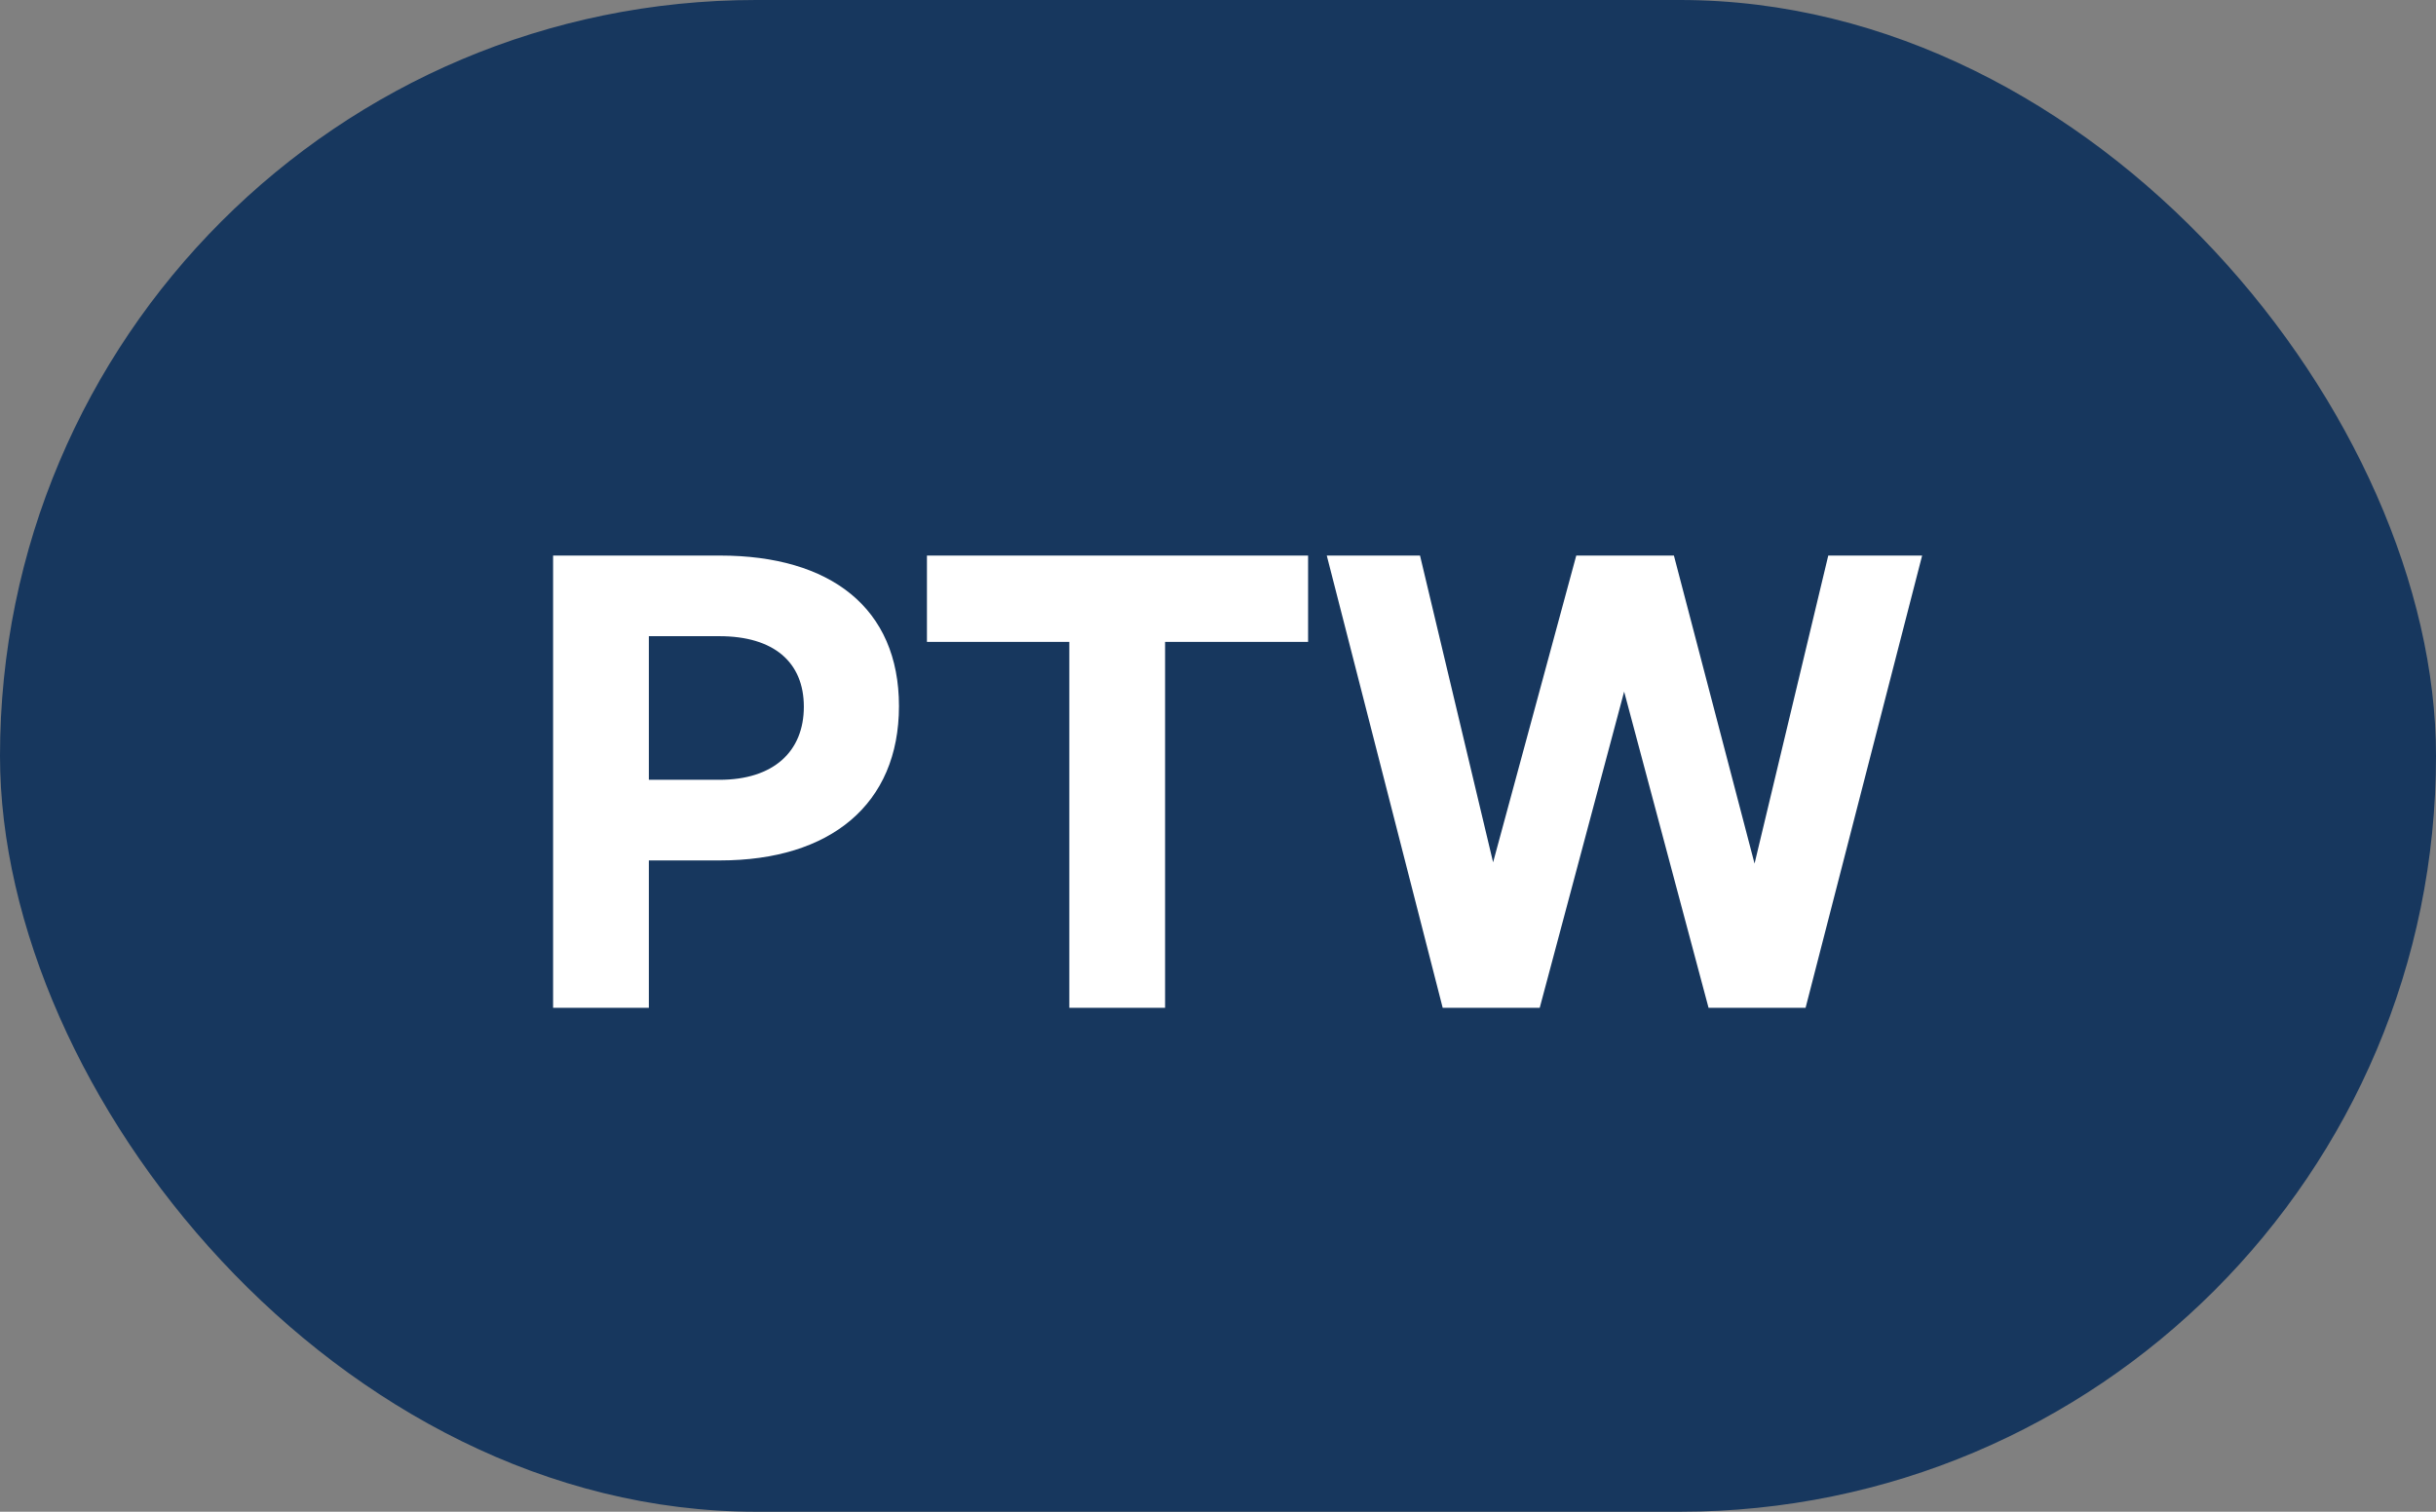
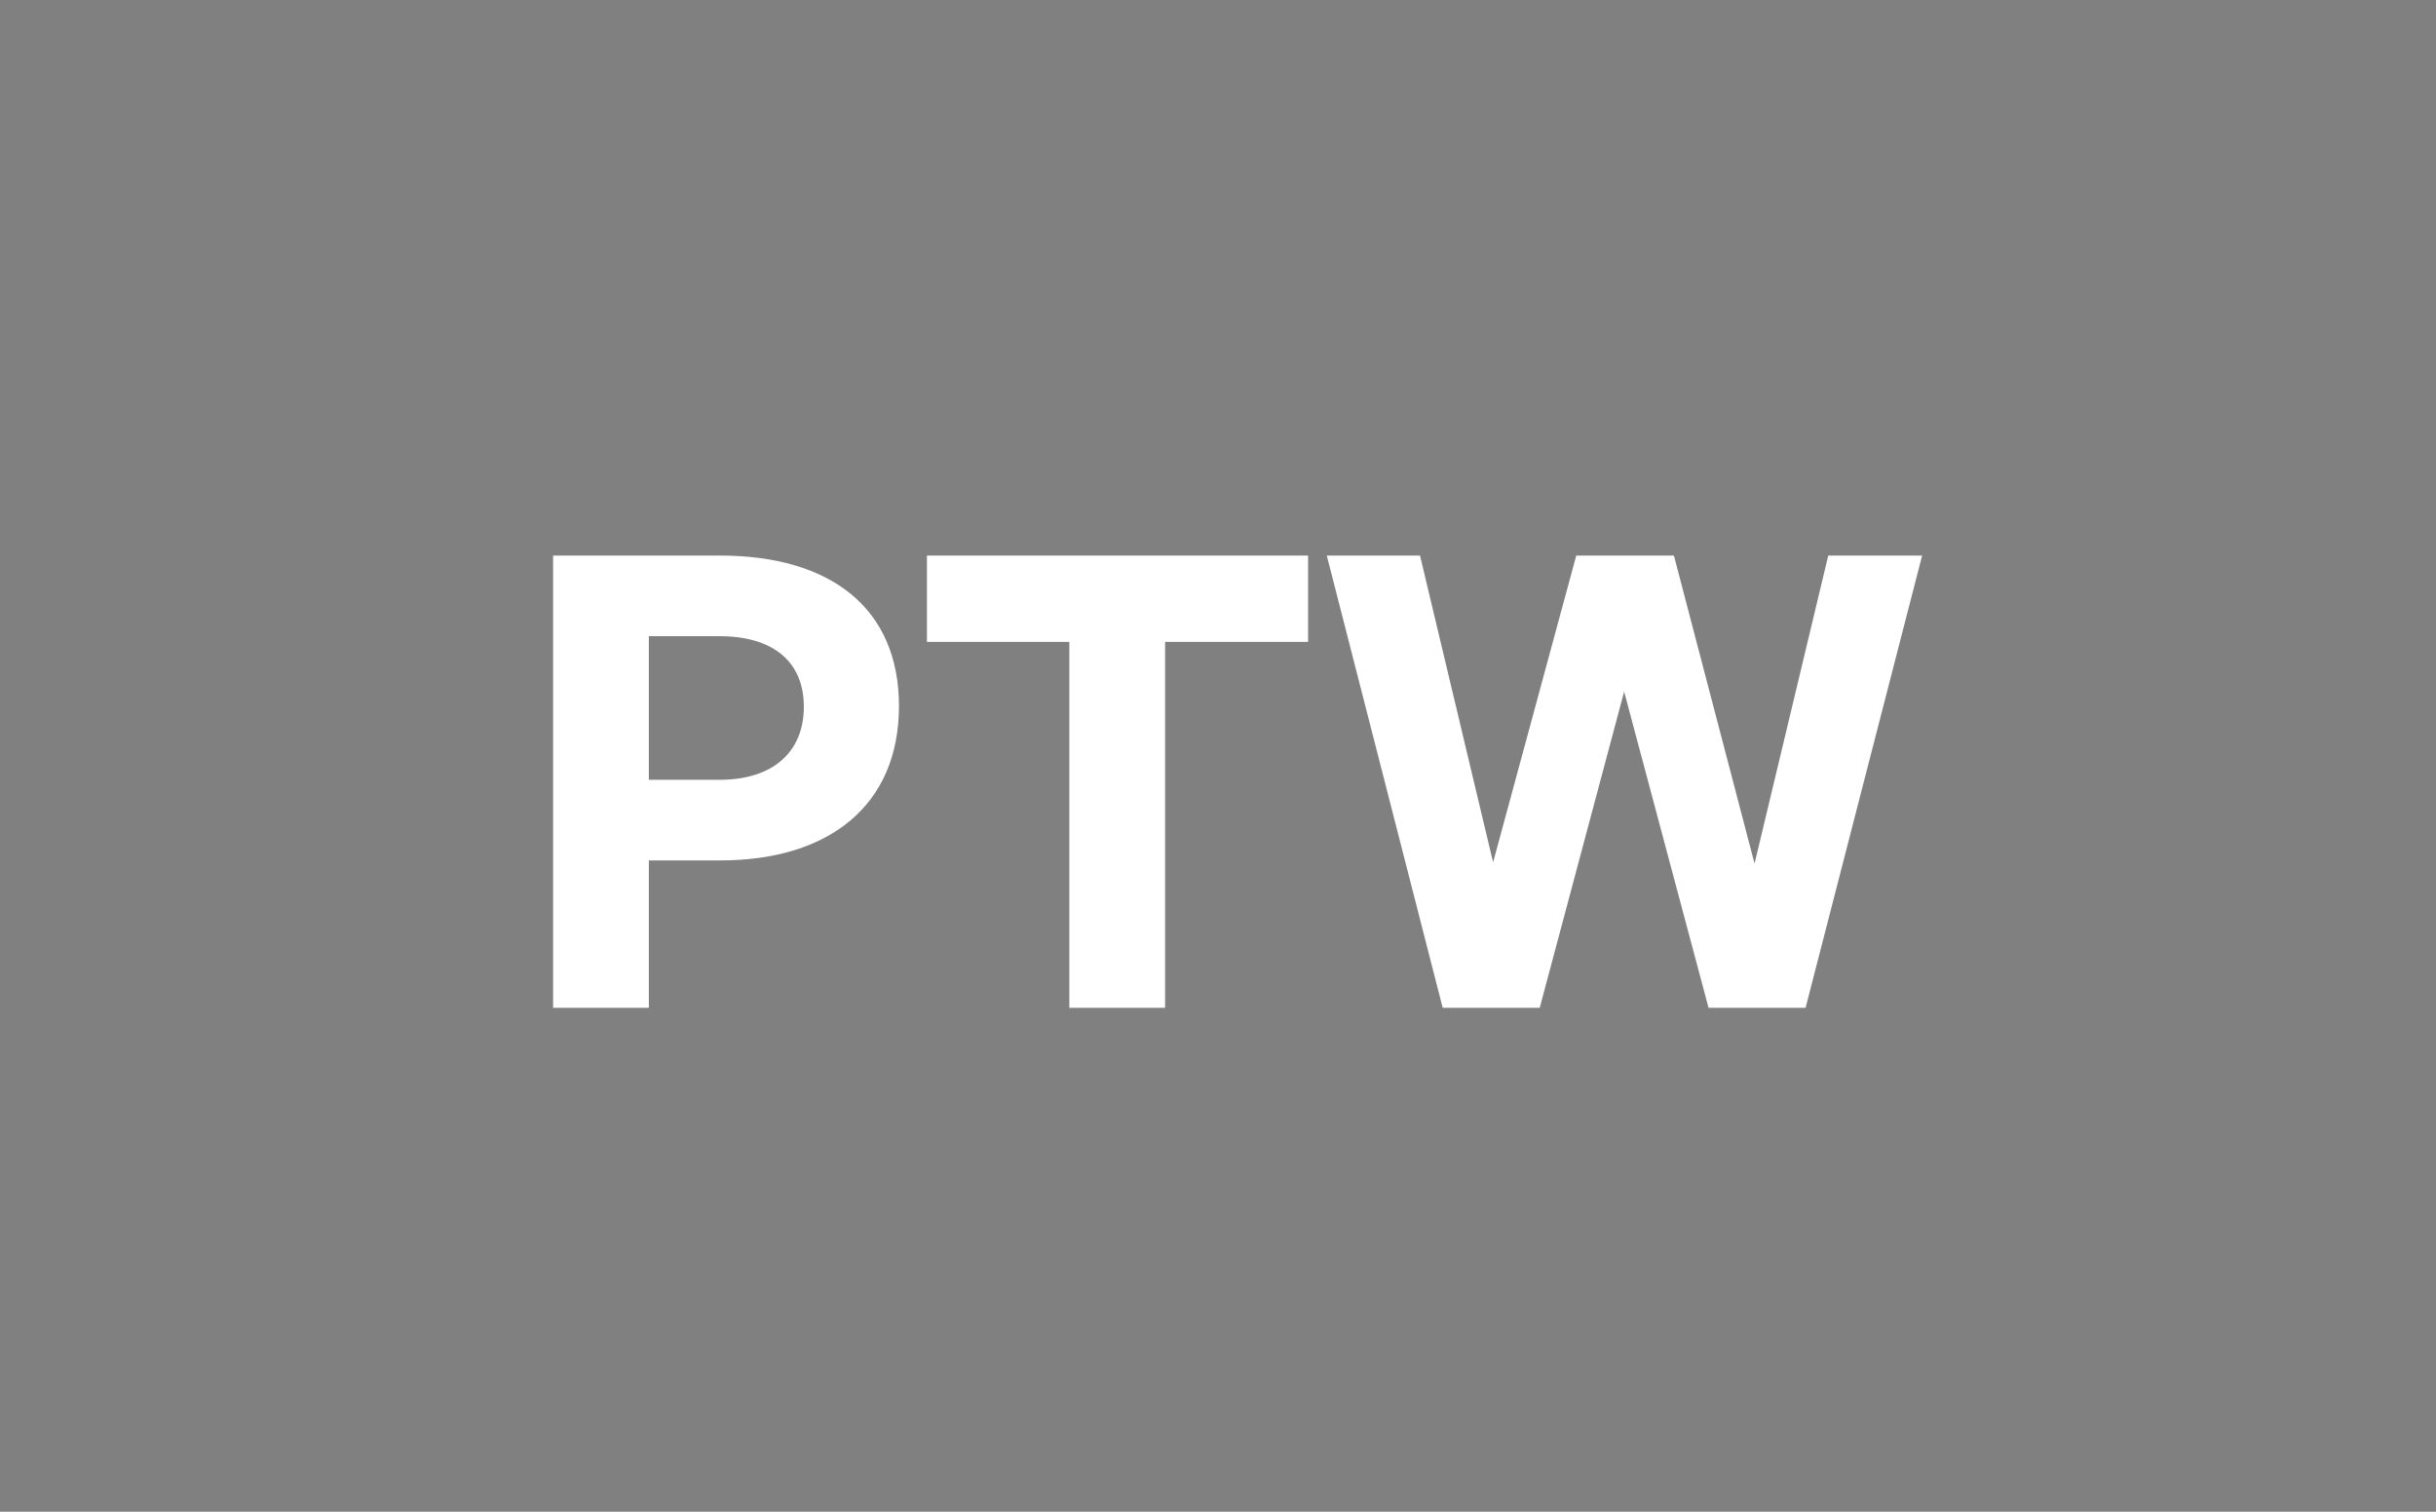
<svg xmlns="http://www.w3.org/2000/svg" width="58" height="36" viewBox="0 0 58 36" fill="none">
  <rect x="0" y="0" width="58" height="36" fill="#808080" stroke="none" />
-   <rect width="58" height="36" rx="18" fill="#17375E" />
  <path d="M17.144 20.49H15.449V24H13.169V13.23H17.144C19.769 13.23 21.404 14.475 21.404 16.815C21.404 19.155 19.769 20.49 17.144 20.49ZM17.129 15.15H15.449V18.57H17.129C18.419 18.57 19.139 17.895 19.139 16.83C19.139 15.765 18.419 15.15 17.129 15.15ZM27.74 24H25.46V15.285H22.07V13.23H31.145V15.285H27.74V24ZM40.68 24L38.67 16.47L36.66 24H34.35L31.59 13.23H33.81L35.55 20.535L37.53 13.23H39.855L41.775 20.565L43.53 13.23H45.765L42.99 24H40.68Z" fill="white" />
</svg>